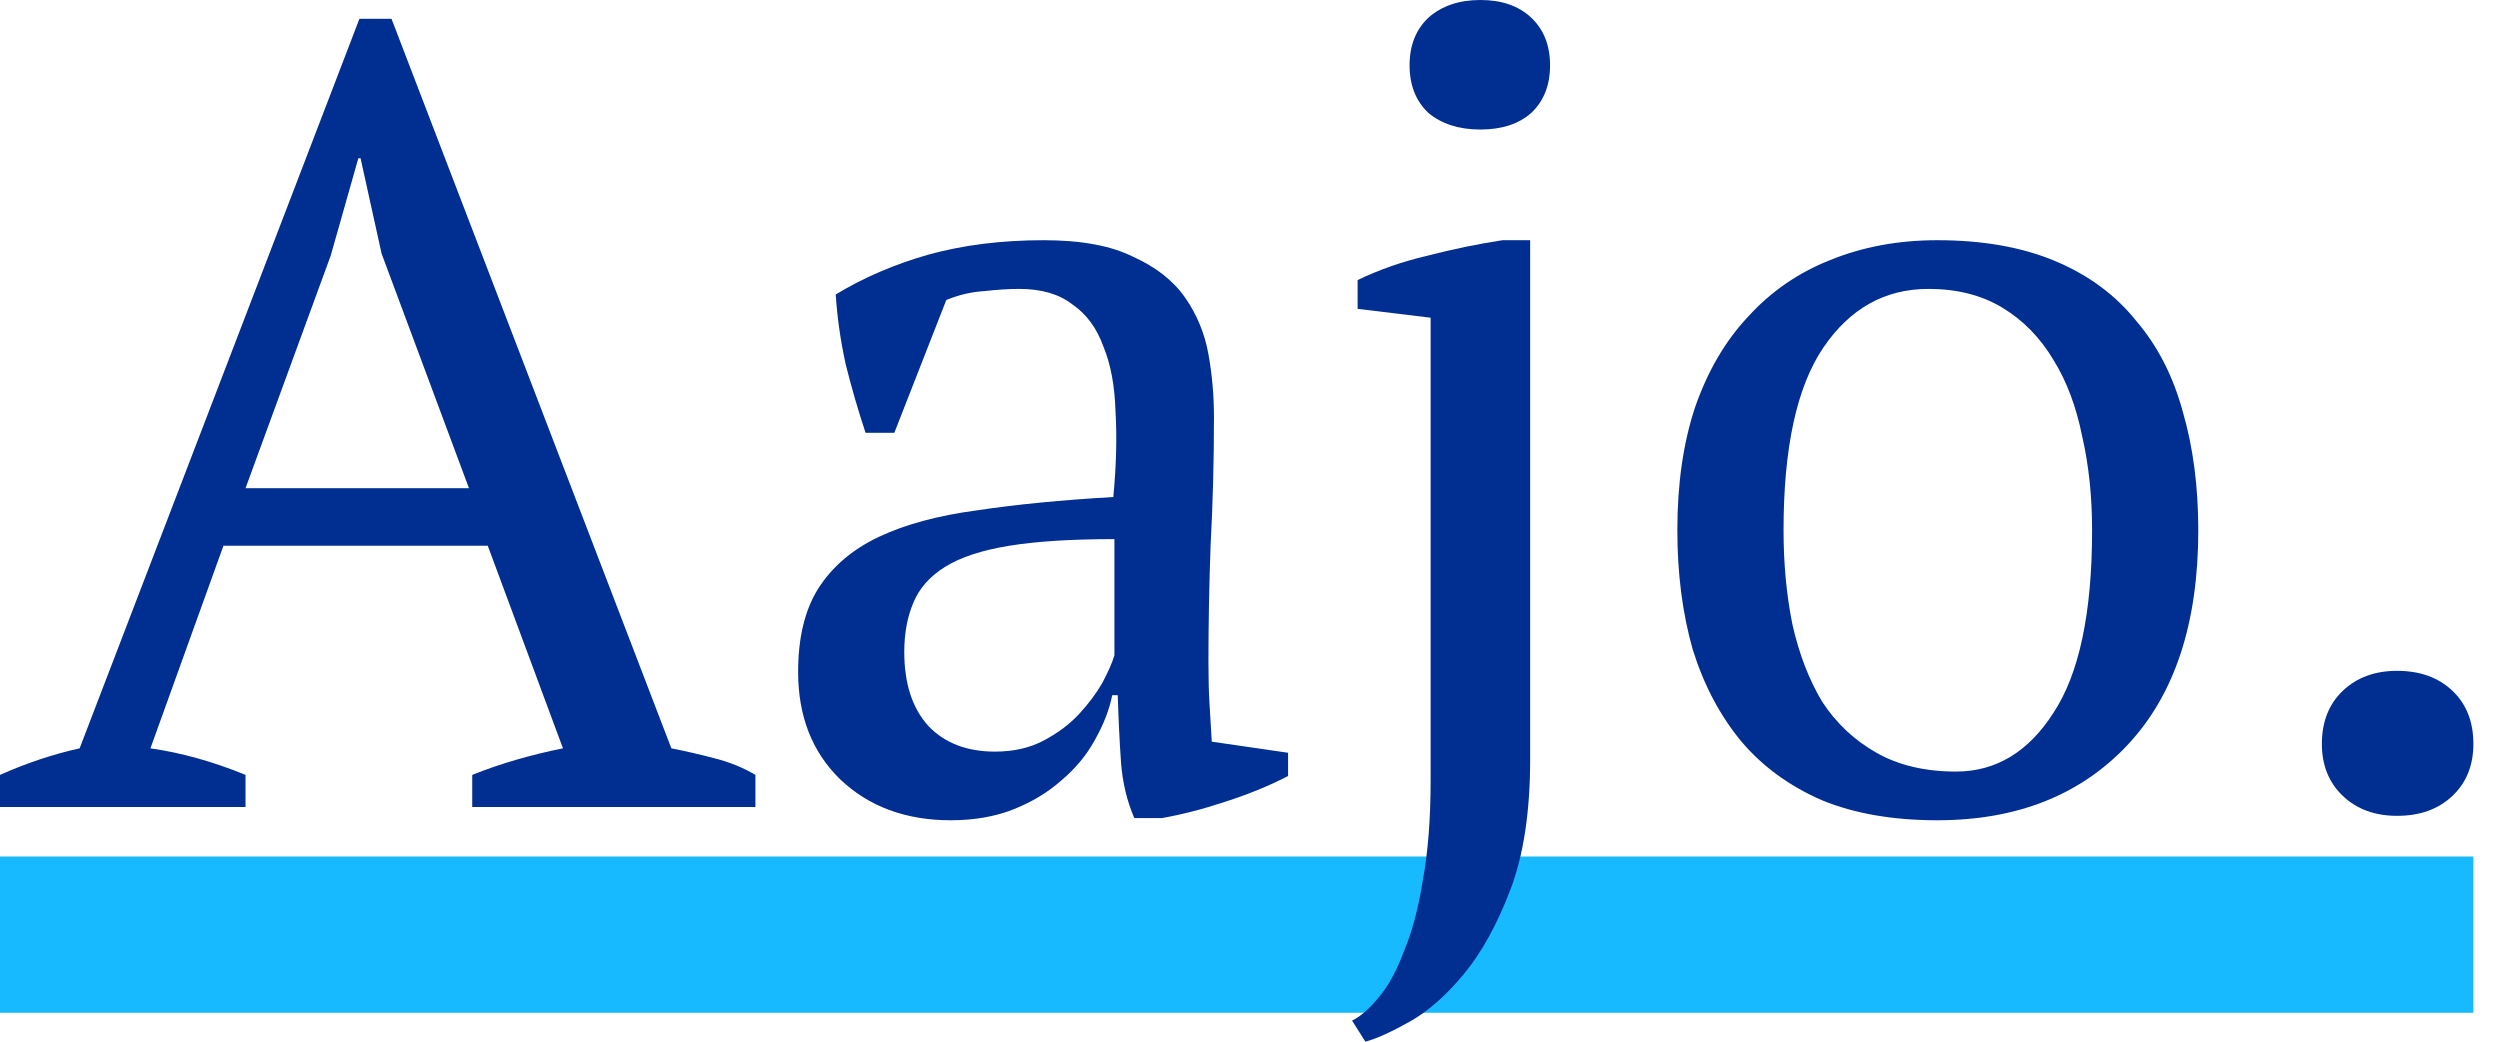
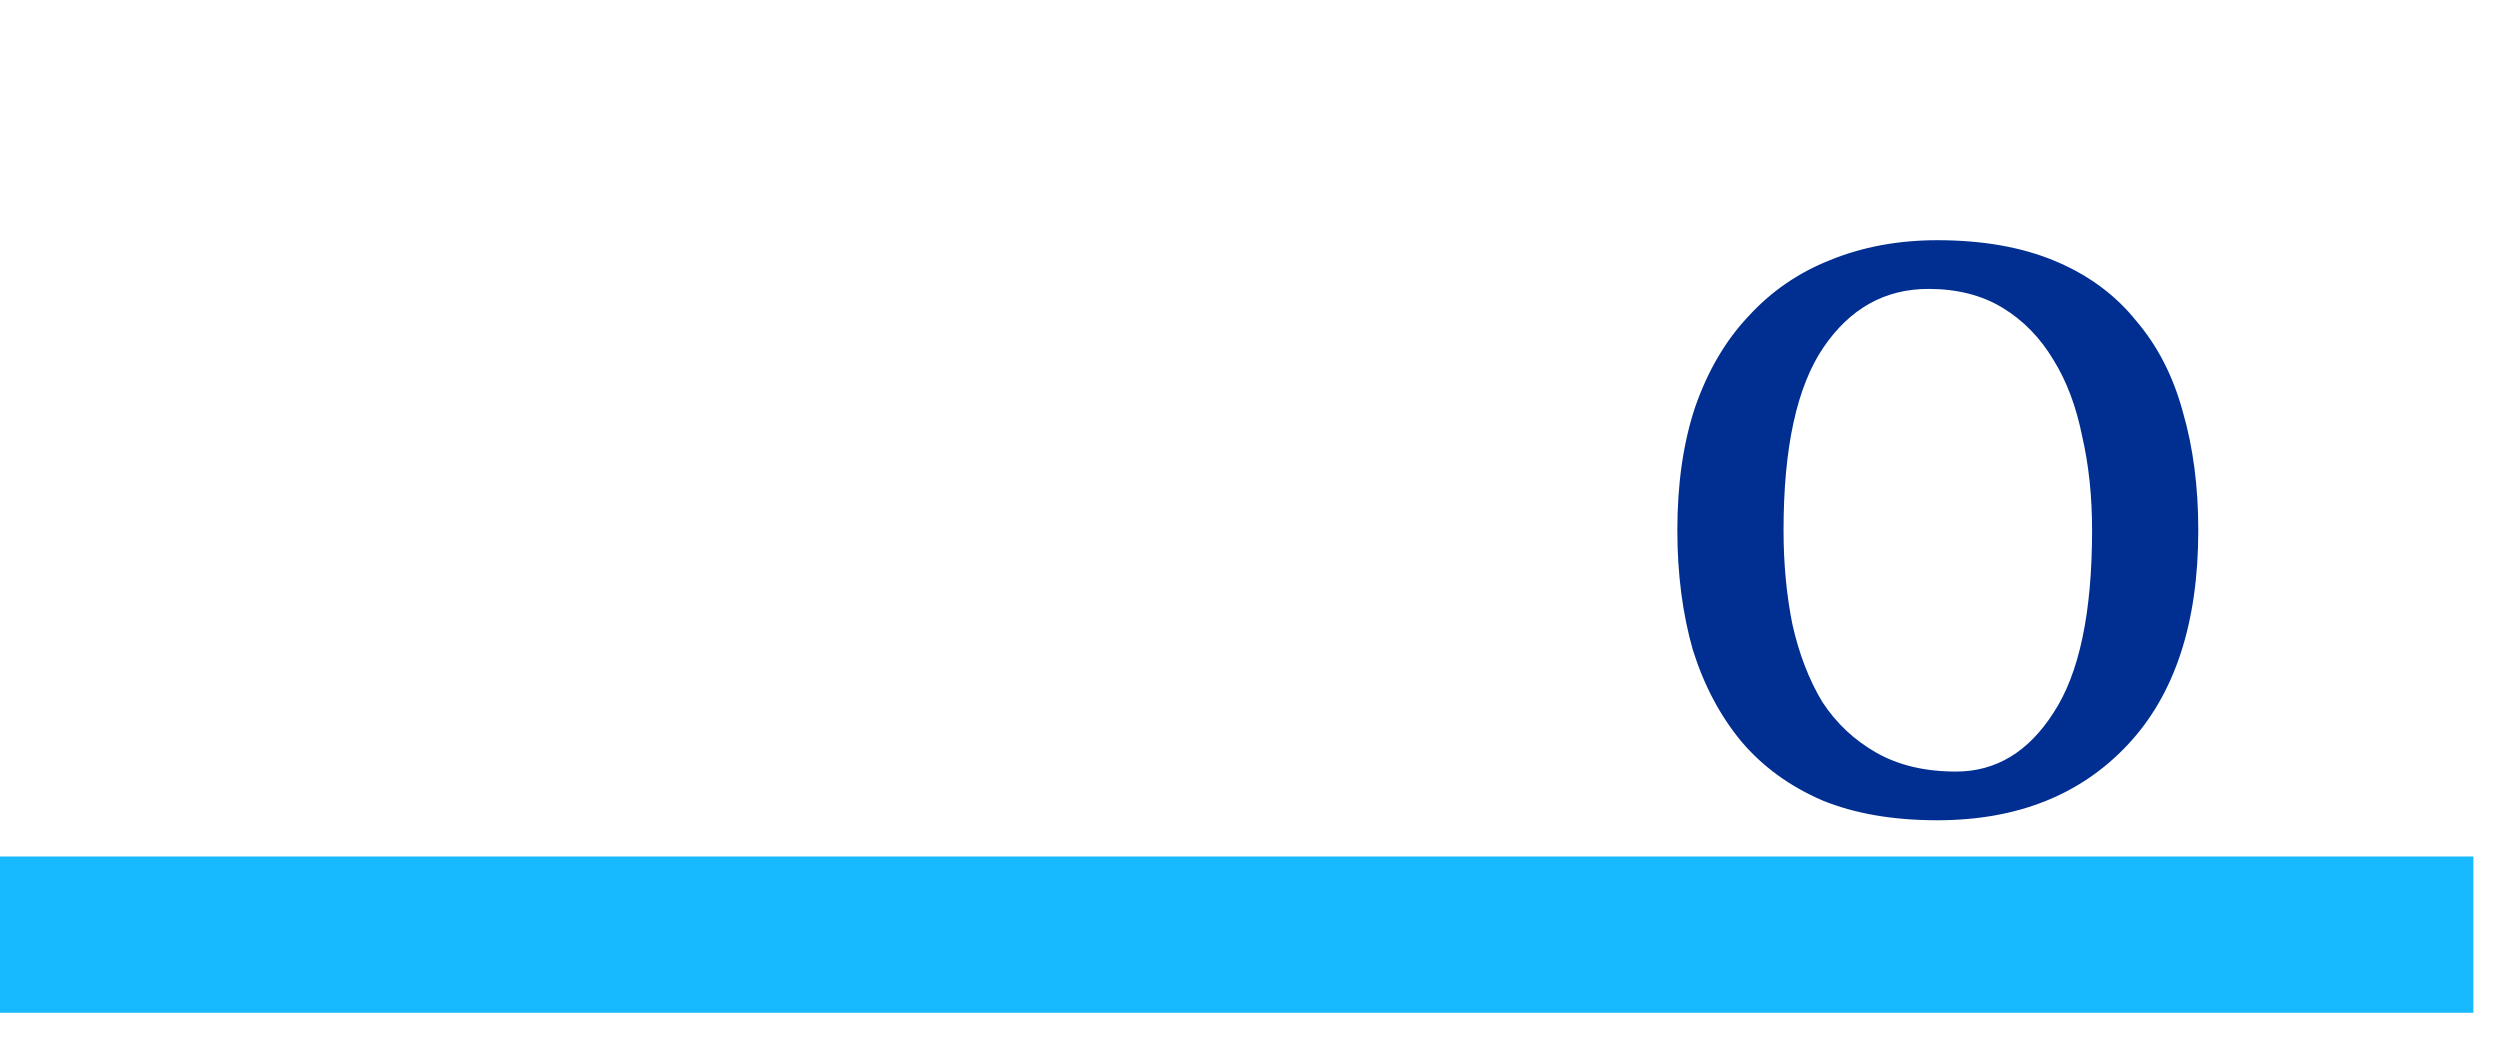
<svg xmlns="http://www.w3.org/2000/svg" width="48" height="20" viewBox="0 0 48 20" fill="none">
  <line y1="17.945" x2="47.489" y2="17.945" stroke="#17B9FF" stroke-width="3" />
-   <path d="M4.714 15.494H0V14.878C0.51 14.651 1.019 14.481 1.529 14.368L6.901 0.361H7.517L12.89 14.368C13.173 14.424 13.449 14.488 13.718 14.559C14.001 14.63 14.263 14.736 14.504 14.878V15.494H9.067V14.878C9.351 14.764 9.641 14.665 9.938 14.58C10.235 14.495 10.526 14.424 10.809 14.368L9.365 10.478H4.29L2.888 14.368C3.483 14.453 4.091 14.623 4.714 14.878V15.494ZM4.714 9.373H9.004L7.326 4.867L6.923 3.039H6.88L6.349 4.91L4.714 9.373Z" fill="#002E91" />
-   <path d="M23.202 12.71C23.202 13.022 23.209 13.291 23.223 13.518C23.238 13.744 23.252 13.985 23.266 14.24L24.731 14.453V14.899C24.377 15.083 23.981 15.246 23.542 15.388C23.117 15.53 22.707 15.636 22.31 15.707H21.779C21.638 15.381 21.553 15.027 21.524 14.644C21.496 14.247 21.475 13.815 21.461 13.348H21.355C21.298 13.631 21.185 13.921 21.015 14.219C20.859 14.502 20.647 14.757 20.378 14.984C20.123 15.211 19.819 15.395 19.465 15.537C19.111 15.678 18.707 15.749 18.254 15.749C17.391 15.749 16.683 15.487 16.131 14.963C15.593 14.438 15.324 13.751 15.324 12.901C15.324 12.249 15.451 11.718 15.706 11.307C15.975 10.882 16.364 10.549 16.874 10.308C17.384 10.067 18.014 9.897 18.764 9.798C19.514 9.685 20.385 9.6 21.376 9.543C21.433 8.934 21.447 8.388 21.418 7.906C21.404 7.411 21.326 6.993 21.185 6.652C21.057 6.298 20.859 6.029 20.59 5.845C20.335 5.646 19.995 5.547 19.571 5.547C19.373 5.547 19.146 5.561 18.891 5.59C18.651 5.604 18.41 5.661 18.169 5.76L17.171 8.31H16.619C16.478 7.885 16.35 7.446 16.237 6.993C16.138 6.539 16.074 6.093 16.046 5.654C16.584 5.328 17.178 5.073 17.829 4.888C18.495 4.704 19.231 4.612 20.038 4.612C20.76 4.612 21.333 4.718 21.758 4.931C22.197 5.129 22.53 5.391 22.756 5.717C22.983 6.043 23.131 6.405 23.202 6.801C23.273 7.198 23.308 7.595 23.308 7.992C23.308 8.842 23.287 9.663 23.244 10.457C23.216 11.236 23.202 11.987 23.202 12.71ZM19.104 14.431C19.458 14.431 19.769 14.361 20.038 14.219C20.307 14.077 20.534 13.907 20.718 13.709C20.902 13.51 21.05 13.312 21.163 13.114C21.277 12.901 21.355 12.724 21.397 12.582V10.351C20.576 10.351 19.904 10.393 19.38 10.478C18.856 10.563 18.445 10.698 18.148 10.882C17.851 11.066 17.645 11.3 17.532 11.583C17.419 11.853 17.362 12.164 17.362 12.519C17.362 13.128 17.518 13.603 17.829 13.943C18.141 14.268 18.566 14.431 19.104 14.431Z" fill="#002E91" />
-   <path d="M27.468 6.1L26.066 5.93V5.377C26.477 5.179 26.923 5.023 27.404 4.91C27.9 4.782 28.381 4.683 28.848 4.612H29.379V14.58C29.379 15.586 29.252 16.422 28.997 17.088C28.742 17.754 28.445 18.293 28.105 18.703C27.765 19.114 27.418 19.419 27.064 19.617C26.71 19.816 26.427 19.943 26.215 20L25.96 19.596C26.13 19.511 26.3 19.362 26.47 19.15C26.654 18.937 26.817 18.64 26.958 18.257C27.114 17.889 27.234 17.435 27.319 16.897C27.418 16.358 27.468 15.721 27.468 14.984V6.1ZM27.064 1.254C27.064 0.871 27.185 0.567 27.425 0.34C27.68 0.113 28.013 0 28.424 0C28.834 0 29.16 0.113 29.4 0.34C29.641 0.567 29.761 0.871 29.761 1.254C29.761 1.637 29.641 1.941 29.4 2.168C29.16 2.38 28.834 2.487 28.424 2.487C28.013 2.487 27.68 2.38 27.425 2.168C27.185 1.941 27.064 1.637 27.064 1.254Z" fill="#002E91" />
  <path d="M32.205 10.181C32.205 9.288 32.319 8.502 32.545 7.821C32.786 7.127 33.125 6.546 33.564 6.079C34.003 5.597 34.527 5.236 35.136 4.995C35.759 4.74 36.445 4.612 37.196 4.612C38.073 4.612 38.831 4.747 39.468 5.016C40.105 5.285 40.621 5.668 41.018 6.164C41.428 6.645 41.726 7.226 41.91 7.906C42.108 8.587 42.207 9.345 42.207 10.181C42.207 11.966 41.754 13.34 40.848 14.304C39.942 15.267 38.724 15.749 37.196 15.749C36.346 15.749 35.61 15.622 34.987 15.367C34.364 15.097 33.847 14.722 33.437 14.24C33.026 13.744 32.715 13.156 32.502 12.476C32.304 11.782 32.205 11.017 32.205 10.181ZM34.244 10.181C34.244 10.818 34.3 11.421 34.414 11.987C34.541 12.554 34.732 13.05 34.987 13.475C35.256 13.886 35.603 14.212 36.028 14.453C36.452 14.694 36.962 14.814 37.556 14.814C38.321 14.814 38.944 14.438 39.425 13.688C39.921 12.937 40.168 11.768 40.168 10.181C40.168 9.529 40.105 8.927 39.977 8.374C39.864 7.807 39.68 7.318 39.425 6.908C39.17 6.482 38.845 6.149 38.448 5.909C38.052 5.668 37.578 5.547 37.026 5.547C36.19 5.547 35.518 5.923 35.008 6.674C34.499 7.425 34.244 8.594 34.244 10.181Z" fill="#002E91" />
-   <path d="M44.58 14.283C44.58 13.858 44.714 13.518 44.983 13.262C45.252 13.007 45.599 12.88 46.024 12.88C46.463 12.88 46.816 13.007 47.086 13.262C47.355 13.518 47.489 13.858 47.489 14.283C47.489 14.694 47.355 15.027 47.086 15.282C46.816 15.537 46.463 15.664 46.024 15.664C45.599 15.664 45.252 15.537 44.983 15.282C44.714 15.027 44.58 14.694 44.58 14.283Z" fill="#002E91" />
</svg>